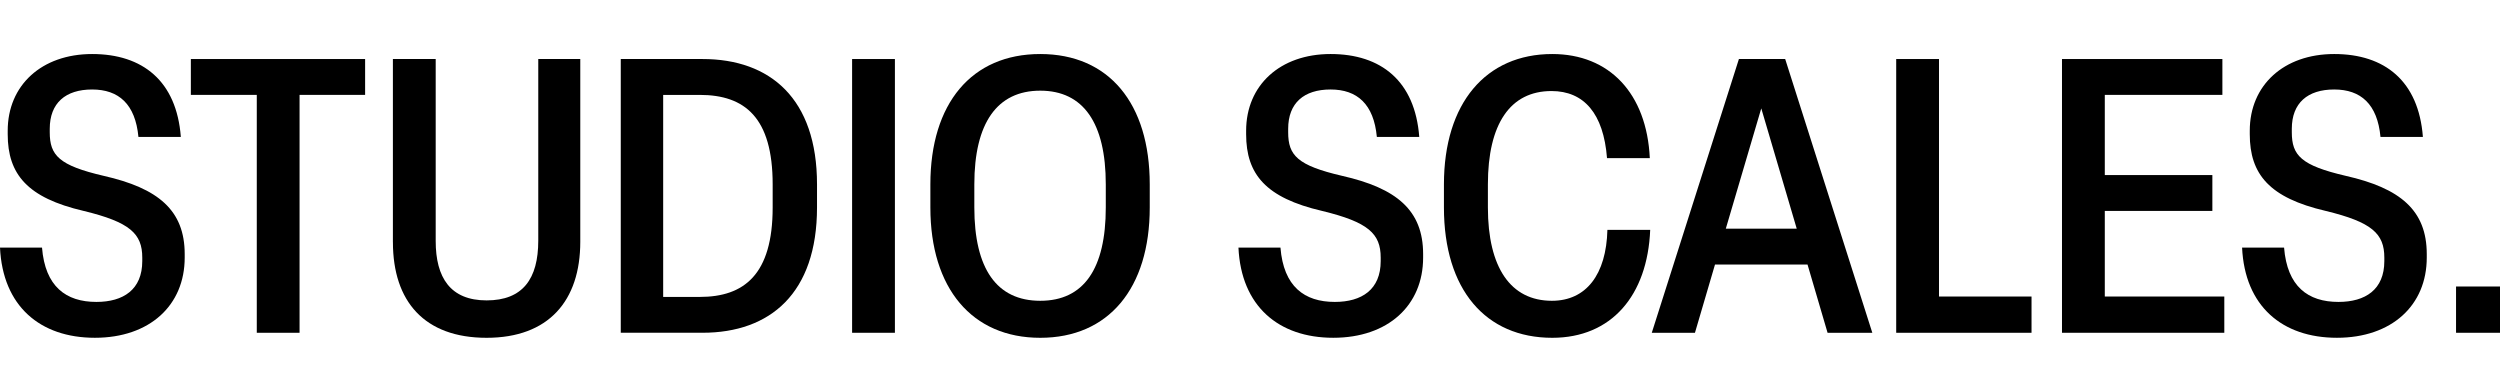
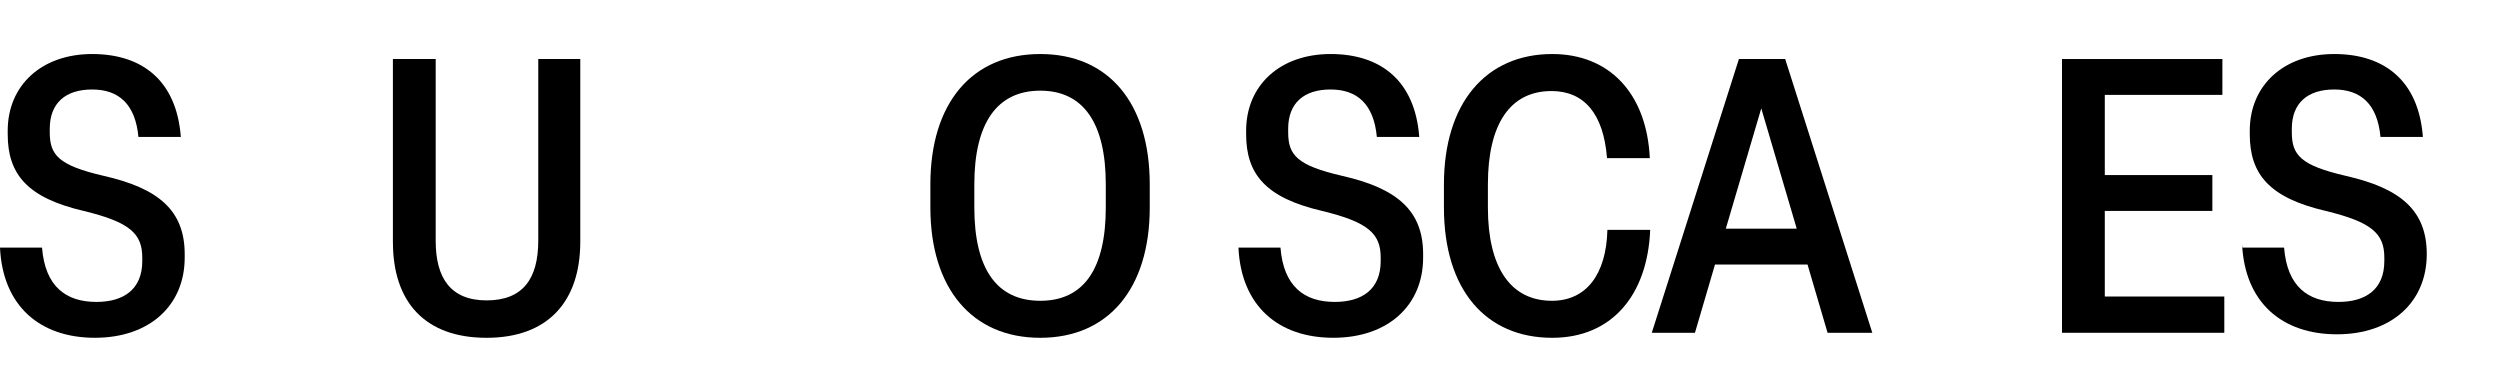
<svg xmlns="http://www.w3.org/2000/svg" id="Calque_1" data-name="Calque 1" viewBox="0 0 1080 169.26">
  <path d="M0,106.95h18.15c1.33,16.82,10.33,23.48,23.49,23.48,11.66,0,19.82-5.33,19.82-17.65v-1.5c0-10.33-5.33-15.32-25.32-20.16C11.83,85.46,3.33,75.3,3.33,57.98v-1.5c0-19.65,14.66-33.14,36.48-33.14s36.48,11.66,38.31,35.81h-18.32c-1.33-14.16-8.5-20.49-19.99-20.49s-18.32,5.83-18.32,16.99v1.5c0,9.99,4,14.32,23.32,18.82,23.49,5.33,34.98,14.82,34.98,33.81v1.5c0,20.65-15.16,34.64-38.81,34.64S1.17,132.27,0,106.95Z" />
-   <path d="M110.93,143.76V40.99h-28.48v-15.49h75.28v15.49h-28.32v102.77h-18.49Z" />
  <path d="M169.73,104.62V25.5h18.49v78.62c0,15.82,6.33,25.65,21.99,25.65s22.32-9.33,22.32-25.82V25.5h18.15v78.95c0,25.49-13.66,41.48-40.47,41.48s-40.47-15.66-40.47-41.31Z" />
-   <path d="M268.17,143.76V25.5h35.31c29.31,0,49.47,17.16,49.47,54.13v9.99c0,36.98-20.15,54.13-49.47,54.13h-35.31ZM286.49,128.27h15.82c19.15,0,31.48-9.66,31.48-38.64v-9.99c0-28.82-11.99-38.64-31.48-38.64h-15.82v87.28Z" />
-   <path d="M368.11,143.76V25.5h18.49v118.26h-18.49Z" />
  <path d="M401.92,89.63v-9.99c0-34.98,17.82-56.3,47.47-56.3s47.3,21.32,47.3,56.3v9.99c0,34.98-17.82,56.3-47.3,56.3s-47.47-21.32-47.47-56.3ZM477.7,89.63v-9.99c0-26.48-9.66-40.47-28.31-40.47s-28.48,13.99-28.48,40.47v9.99c0,26.48,9.66,40.31,28.48,40.31s28.31-13.83,28.31-40.31Z" />
  <path d="M535,106.95h18.16c1.33,16.82,10.33,23.48,23.48,23.48,11.66,0,19.82-5.33,19.82-17.65v-1.5c0-10.33-5.33-15.32-25.32-20.16-24.32-5.66-32.81-15.82-32.81-33.14v-1.5c0-19.65,14.66-33.14,36.48-33.14s36.48,11.66,38.31,35.81h-18.32c-1.33-14.16-8.49-20.49-19.99-20.49s-18.32,5.83-18.32,16.99v1.5c0,9.99,4,14.32,23.32,18.82,23.48,5.33,34.98,14.82,34.98,33.81v1.5c0,20.65-15.16,34.64-38.81,34.64s-39.81-13.66-40.97-38.98Z" />
  <path d="M623.78,89.63v-9.99c0-35.14,18.15-56.3,46.8-56.3,24.65,0,40.81,16.99,42.14,44.97h-18.49c-1.5-19.32-9.99-28.98-23.98-28.98-17.82,0-27.48,14.16-27.48,40.31v9.99c0,25.98,9.83,40.31,27.65,40.31,14.82,0,23.49-11.33,23.98-30.65h18.49c-1.17,28.48-16.82,46.64-42.31,46.64-28.81,0-46.8-20.82-46.8-56.3Z" />
  <path d="M789.51,143.76l-8.66-29.48h-39.97l-8.66,29.48h-18.65l37.64-118.26h19.99l37.64,118.26h-19.32ZM745.54,98.79h30.65l-15.32-51.97-15.32,51.97Z" />
-   <path d="M819.16,143.76V25.5h18.49v102.6h39.97v15.66h-58.46Z" />
  <path d="M890.78,143.76V25.5h69.29v15.49h-50.8v34.64h46.47v15.49h-46.47v36.98h51.63v15.66h-70.12Z" />
-   <path d="M968.57,106.95h18.15c1.33,16.82,10.33,23.48,23.49,23.48,11.66,0,19.82-5.33,19.82-17.65v-1.5c0-10.33-5.33-15.32-25.32-20.16-24.32-5.66-32.81-15.82-32.81-33.14v-1.5c0-19.65,14.66-33.14,36.48-33.14s36.48,11.66,38.31,35.81h-18.32c-1.33-14.16-8.5-20.49-19.99-20.49s-18.32,5.83-18.32,16.99v1.5c0,9.99,4,14.32,23.32,18.82,23.49,5.33,34.98,14.82,34.98,33.81v1.5c0,20.65-15.16,34.64-38.81,34.64s-39.81-13.66-40.97-38.98Z" />
-   <path d="M1061.01,143.76v-19.99h18.99v19.99h-18.99Z" />
+   <path d="M968.57,106.95h18.15c1.33,16.82,10.33,23.48,23.49,23.48,11.66,0,19.82-5.33,19.82-17.65v-1.5c0-10.33-5.33-15.32-25.32-20.16-24.32-5.66-32.81-15.82-32.81-33.14v-1.5c0-19.65,14.66-33.14,36.48-33.14s36.48,11.66,38.31,35.81h-18.32c-1.33-14.16-8.5-20.49-19.99-20.49s-18.32,5.83-18.32,16.99v1.5c0,9.99,4,14.32,23.32,18.82,23.49,5.33,34.98,14.82,34.98,33.81c0,20.65-15.16,34.64-38.81,34.64s-39.81-13.66-40.97-38.98Z" />
</svg>